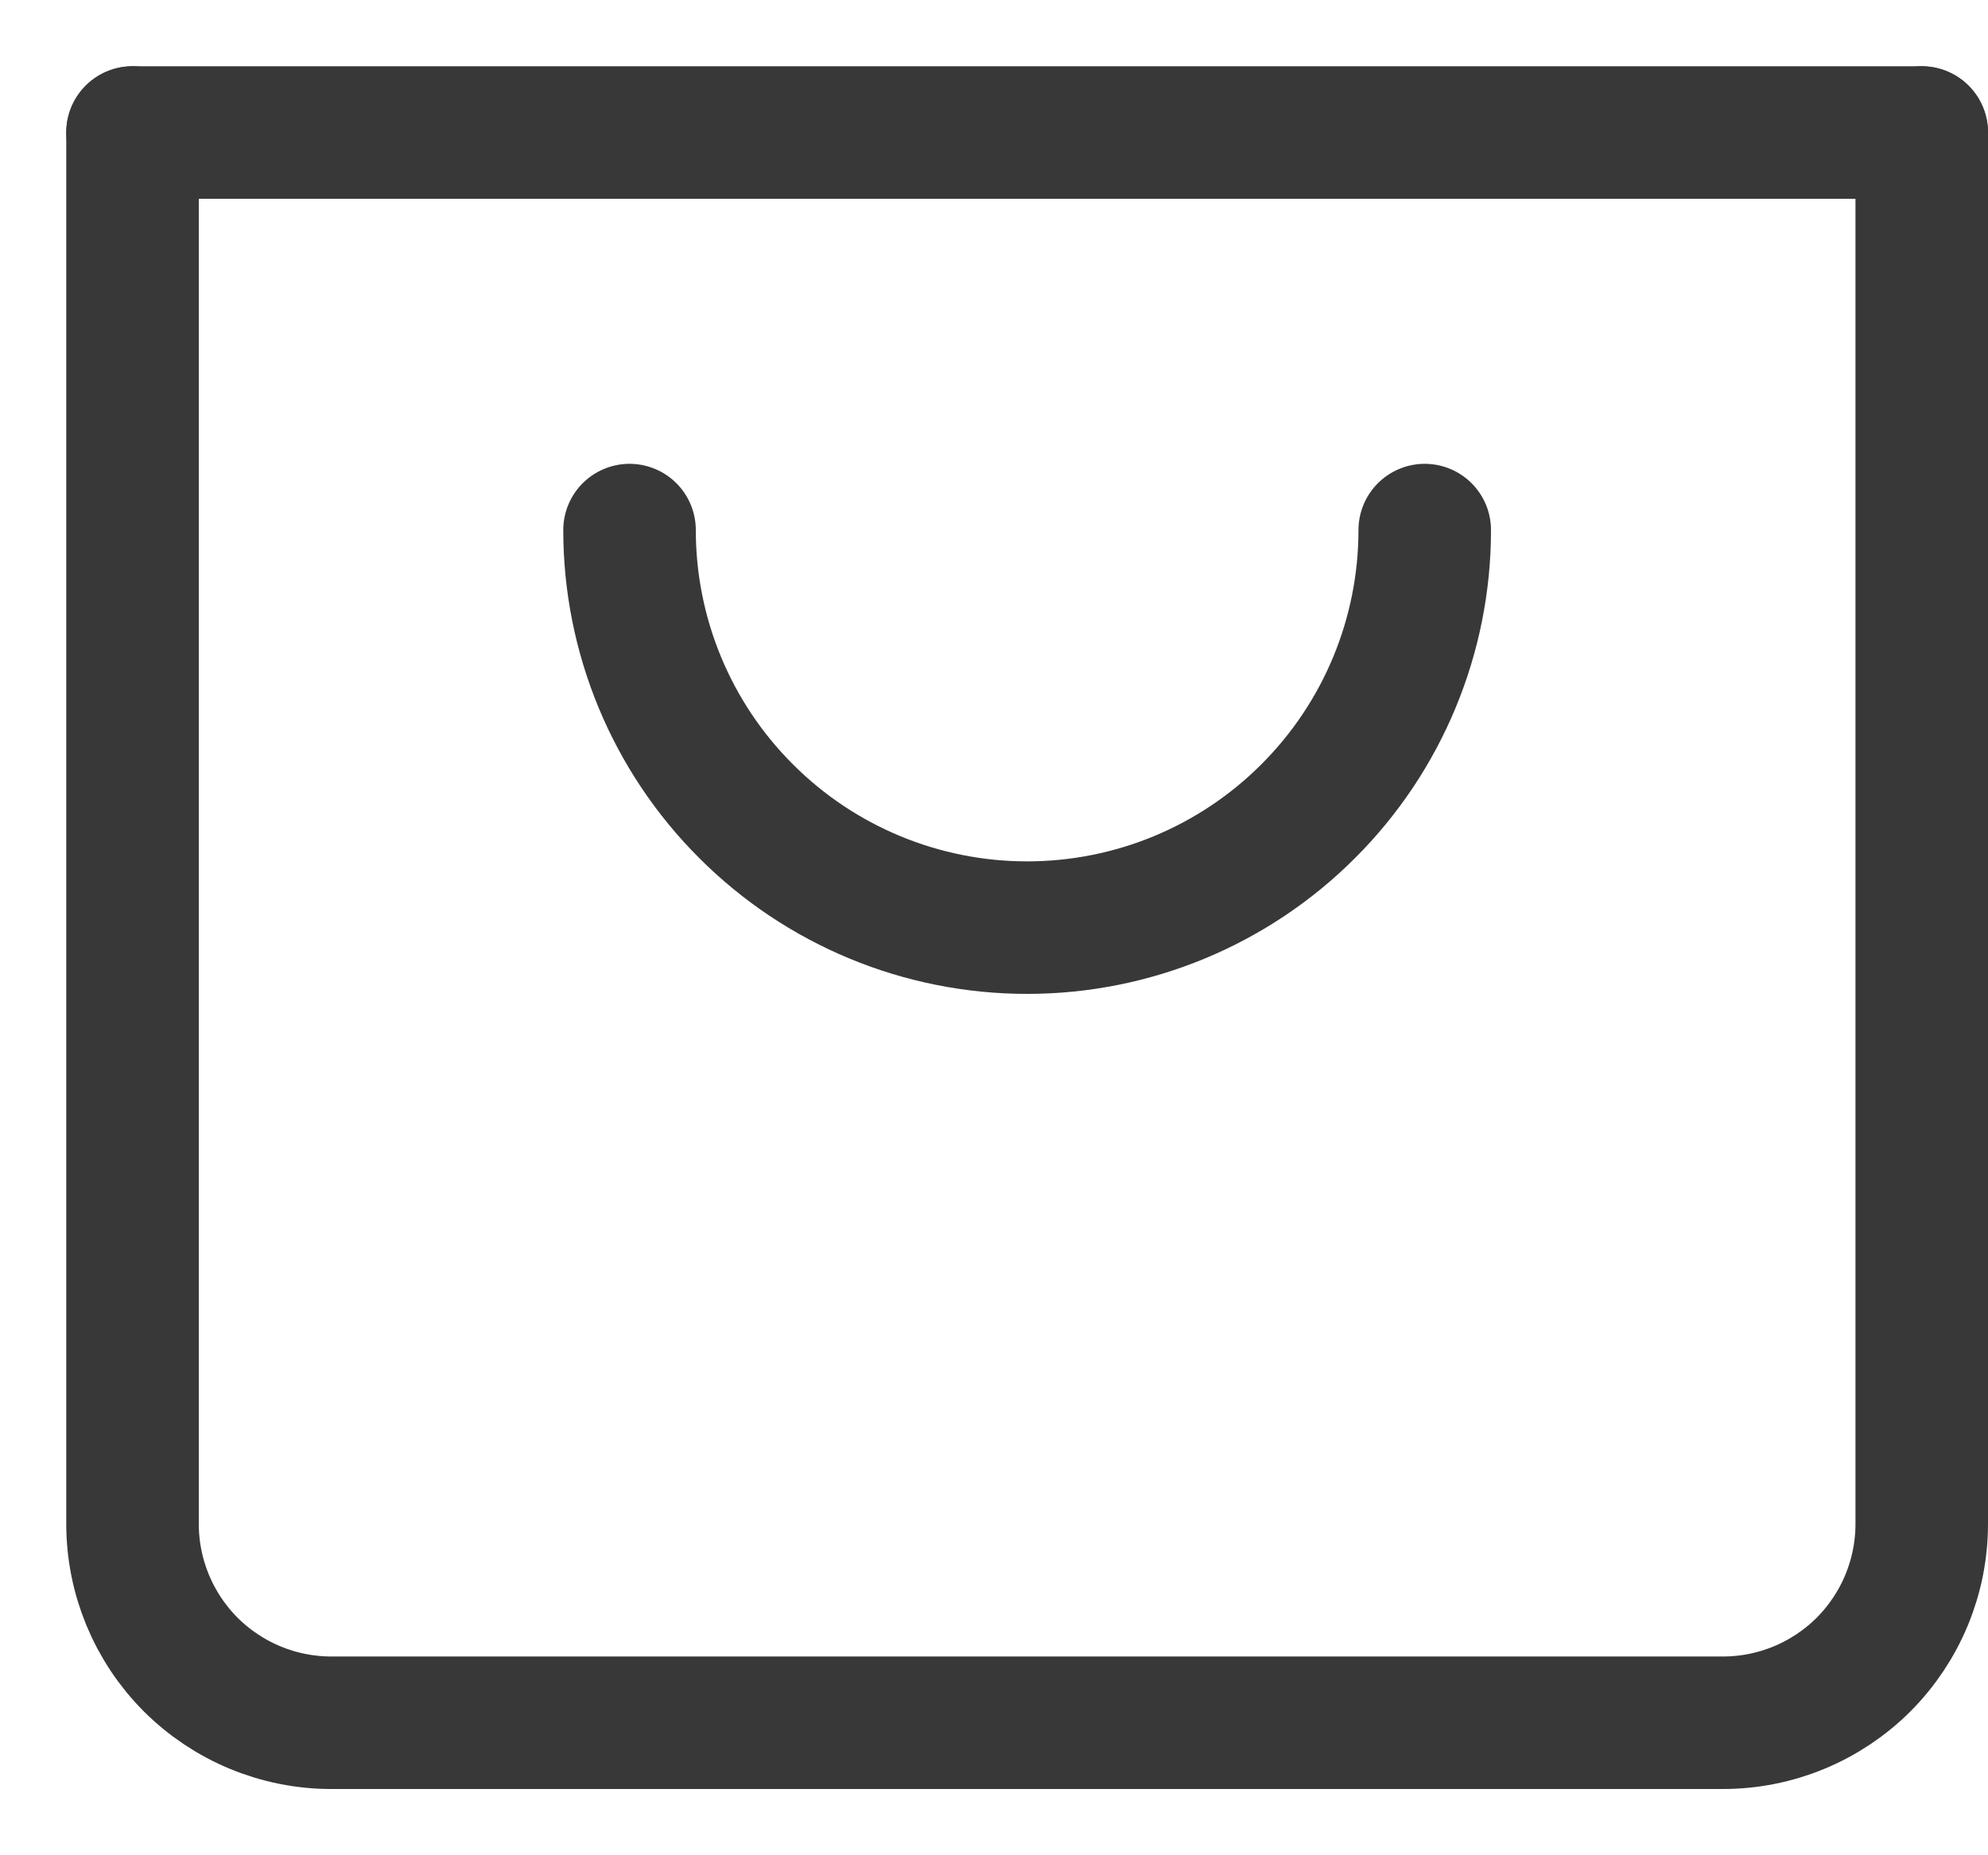
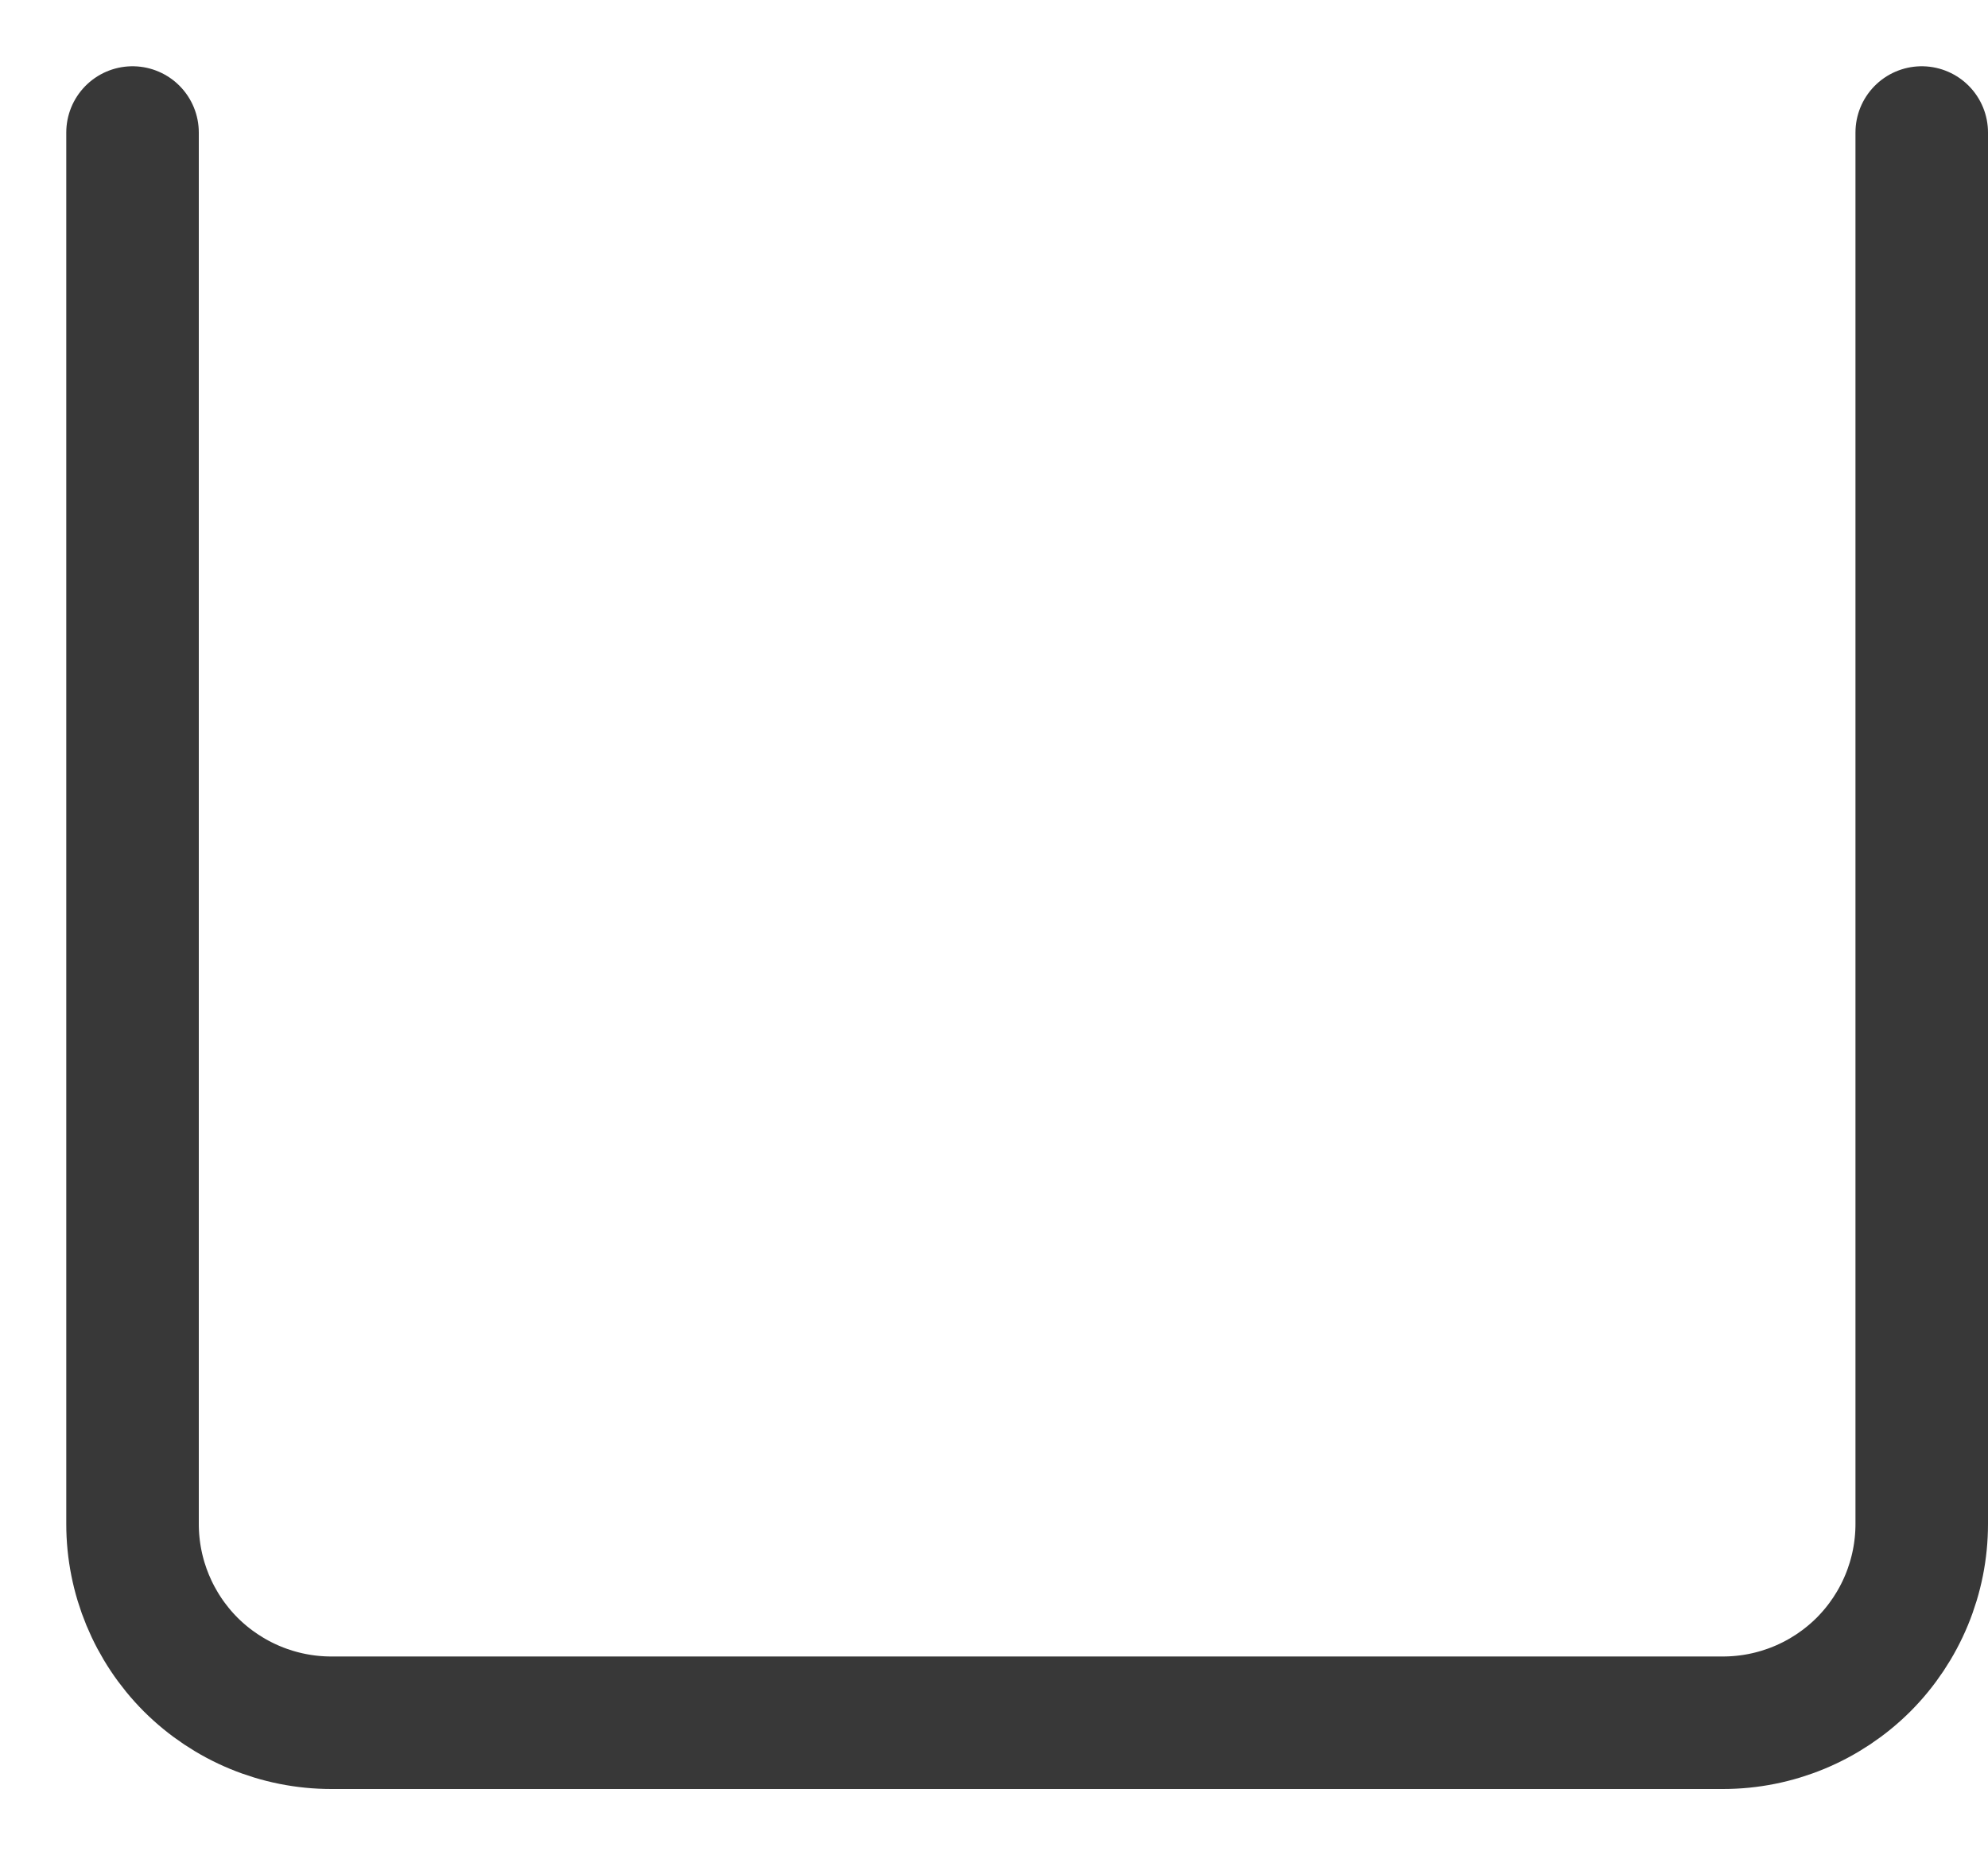
<svg xmlns="http://www.w3.org/2000/svg" width="15" height="14" viewBox="0 0 15 14" fill="none">
  <path d="M1 1V11.5C1 11.898 1.158 12.279 1.439 12.561C1.721 12.842 2.102 13 2.5 13H13C13.398 13 13.779 12.842 14.061 12.561C14.342 12.279 14.5 11.898 14.5 11.5V6.25V1" stroke="#383838" stroke-linecap="round" stroke-linejoin="round" />
-   <path d="M10.75 4C10.75 4.796 10.434 5.559 9.871 6.121C9.309 6.684 8.546 7 7.75 7C6.954 7 6.191 6.684 5.629 6.121C5.066 5.559 4.75 4.796 4.75 4" stroke="#383838" stroke-linecap="round" stroke-linejoin="round" />
-   <path d="M1 1H14.5" stroke="#383838" stroke-linecap="round" stroke-linejoin="round" />
</svg>